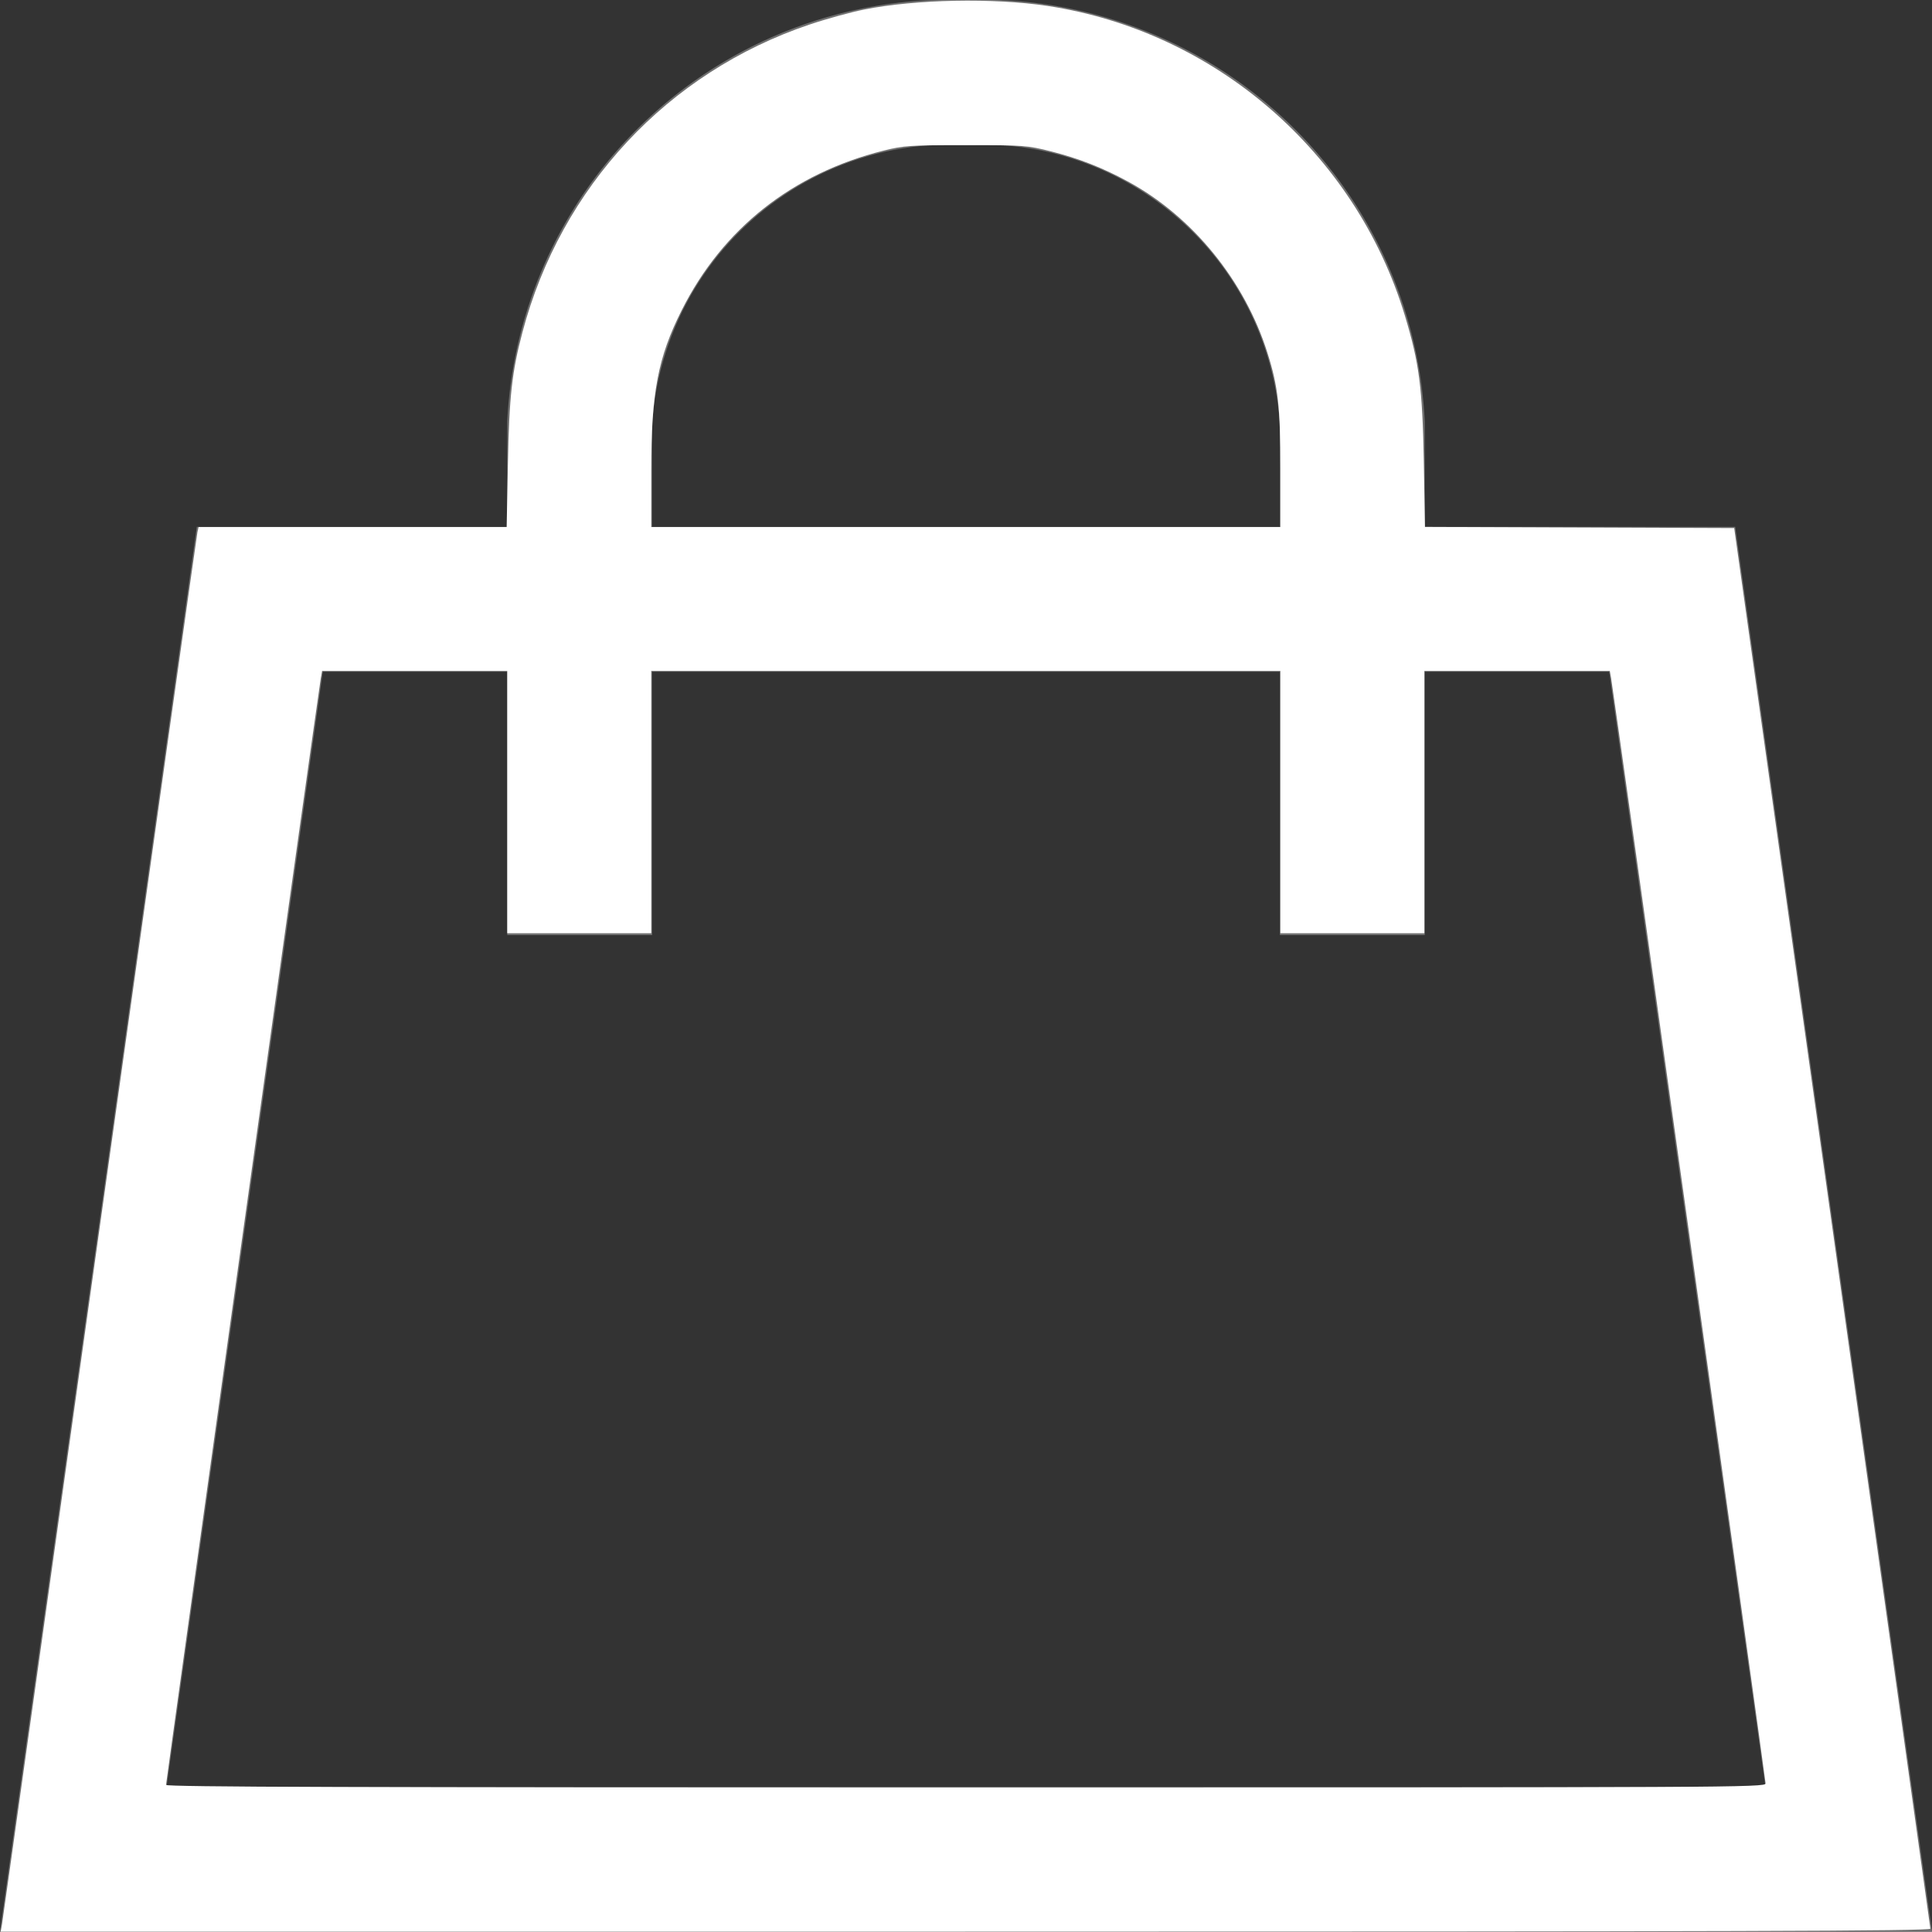
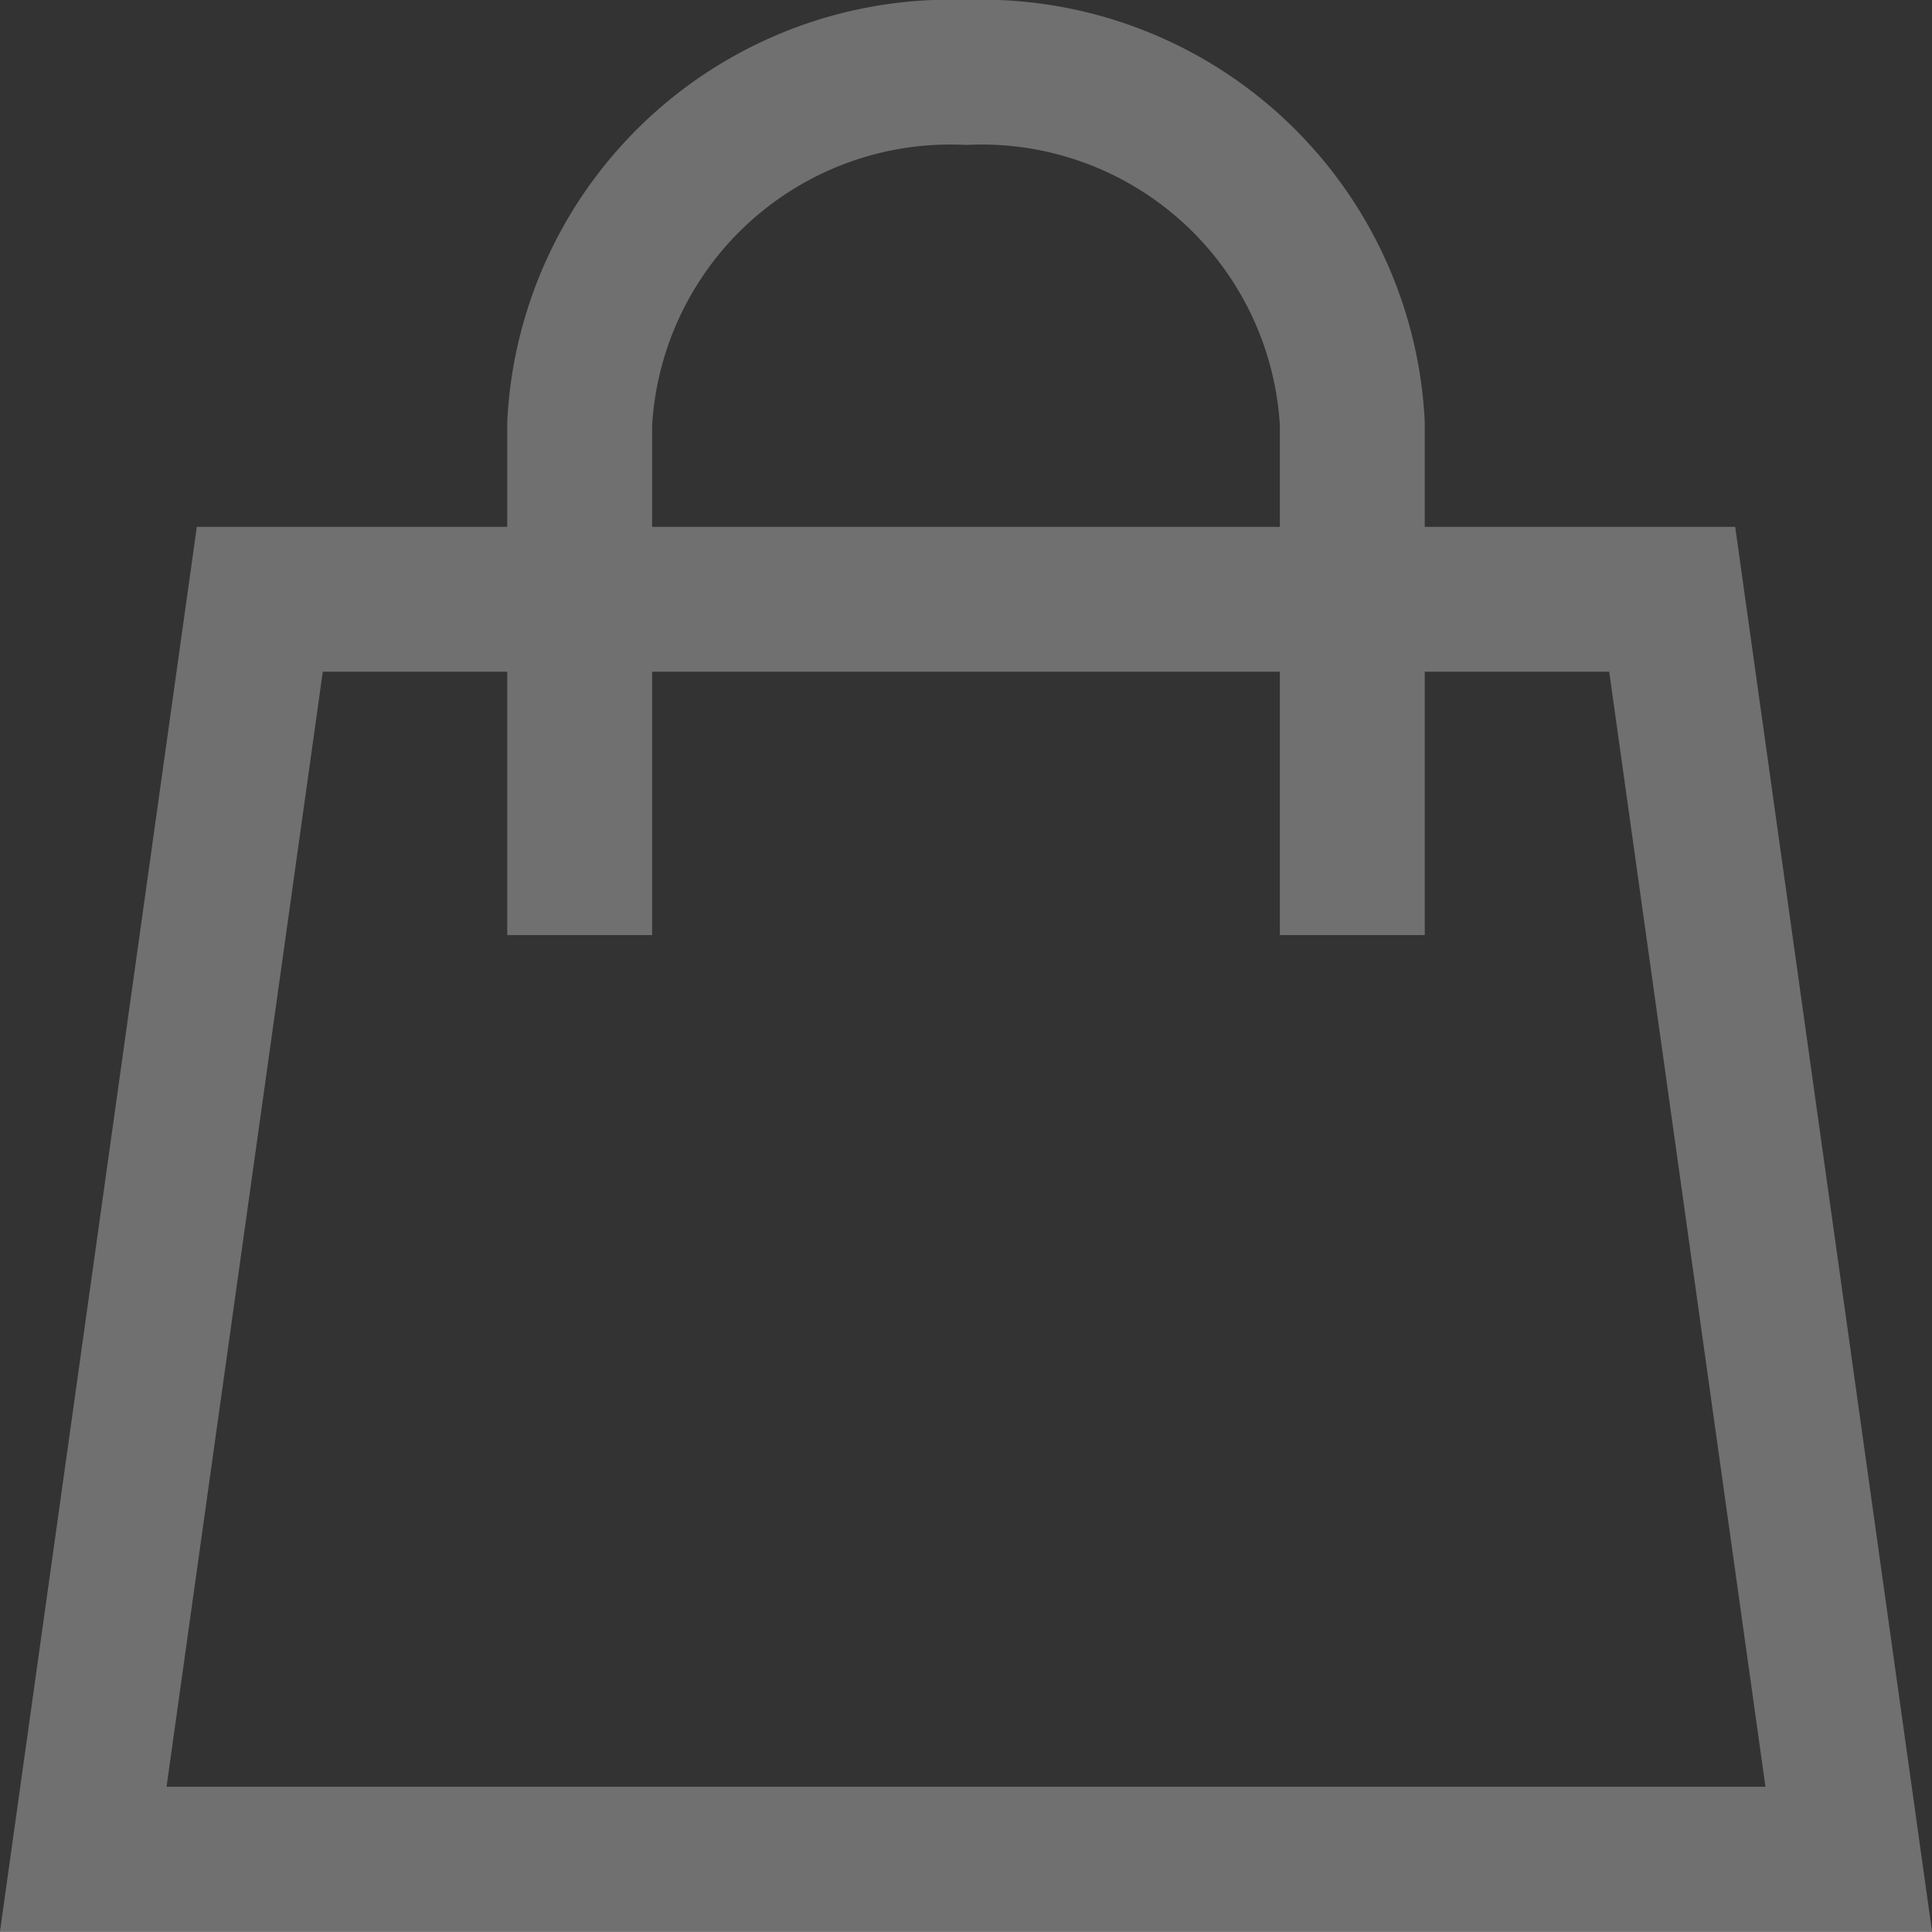
<svg xmlns="http://www.w3.org/2000/svg" xmlns:ns1="http://sodipodi.sourceforge.net/DTD/sodipodi-0.dtd" xmlns:ns2="http://www.inkscape.org/namespaces/inkscape" width="20.004" height="20" viewBox="0 0 20.004 20" version="1.1" id="svg561" ns1:docname="Warenkorb_hell.svg" ns2:version="1.1.1 (3bf5ae0d25, 2021-09-20)">
  <rect x="0" y="0" width="20.004" height="20" fill="#333333" stroke="none" />
  <defs id="defs565" />
  <ns1:namedview id="namedview563" pagecolor="#ffffff" bordercolor="#666666" borderopacity="1.0" ns2:pageshadow="2" ns2:pageopacity="0.0" ns2:pagecheckerboard="0" showgrid="false" ns2:zoom="41.6" ns2:cx="10.012019" ns2:cy="10.012019" ns2:window-width="2560" ns2:window-height="1017" ns2:window-x="-8" ns2:window-y="-8" ns2:window-maximized="1" ns2:current-layer="svg561" />
  <g id="Bag_AA" data-name="Bag AA" transform="translate(0.862 0.75)">
    <path id="Pfad_4" data-name="Pfad 4" d="M20.28,20.045H2L3.828,7H18.452Z" transform="translate(-2 -1.545)" fill="none" stroke="#707070" stroke-linecap="square" stroke-miterlimit="10" stroke-width="1.5" />
    <path id="Pfad_5" data-name="Pfad 5" d="M8,9.182V4.636A3.843,3.843,0,0,1,12,1h0a3.843,3.843,0,0,1,4,3.636V9.182" transform="translate(-2.86 -1)" fill="none" stroke="#707070" stroke-linecap="square" stroke-miterlimit="10" stroke-width="1.5" />
  </g>
-   <path style="fill:#ffffff;stroke-width:0.024" d="M 0.021,19.922 C 0.029,19.879 0.484,16.631 1.033,12.704 1.583,8.778 2.037,5.541 2.044,5.511 l 0.012,-0.054 H 3.651 5.246 L 5.259,4.802 C 5.272,4.106 5.301,3.848 5.41,3.438 5.809,1.933 6.914,0.749 8.38,0.255 8.557,0.195 8.813,0.125 8.95,0.098 9.485,-0.008 10.279,-0.024 10.844,0.061 12.581,0.322 14.034,1.58 14.545,3.264 c 0.15,0.495 0.183,0.75 0.197,1.513 l 0.012,0.679 1.601,0.006 1.601,0.006 1.015,7.236 c 0.558,3.98 1.015,7.249 1.016,7.266 C 19.988,19.994 17.974,20 9.997,20 H 0.007 Z M 18.281,18.466 c 0,-0.042 -1.571,-11.288 -1.599,-11.441 l -0.014,-0.078 h -0.96 -0.96 v 1.358 1.358 H 14.002 13.257 V 8.305 6.947 H 10 6.743 v 1.358 1.358 H 5.998 5.252 V 8.305 6.947 H 4.294 3.335 l -0.014,0.078 C 3.299,7.148 1.719,18.45 1.719,18.481 c 0,0.021 1.974,0.028 8.281,0.028 7.958,0 8.281,-0.002 8.281,-0.043 z M 13.257,4.859 c 0,-0.648 -0.023,-0.855 -0.134,-1.206 C 12.887,2.905 12.347,2.242 11.678,1.879 11.417,1.737 11.174,1.642 10.885,1.568 10.634,1.505 10.602,1.503 10,1.503 9.423,1.503 9.358,1.507 9.147,1.56 8.205,1.796 7.483,2.367 7.058,3.213 6.812,3.702 6.743,4.065 6.743,4.872 V 5.457 H 10 13.257 Z" id="path641" />
</svg>